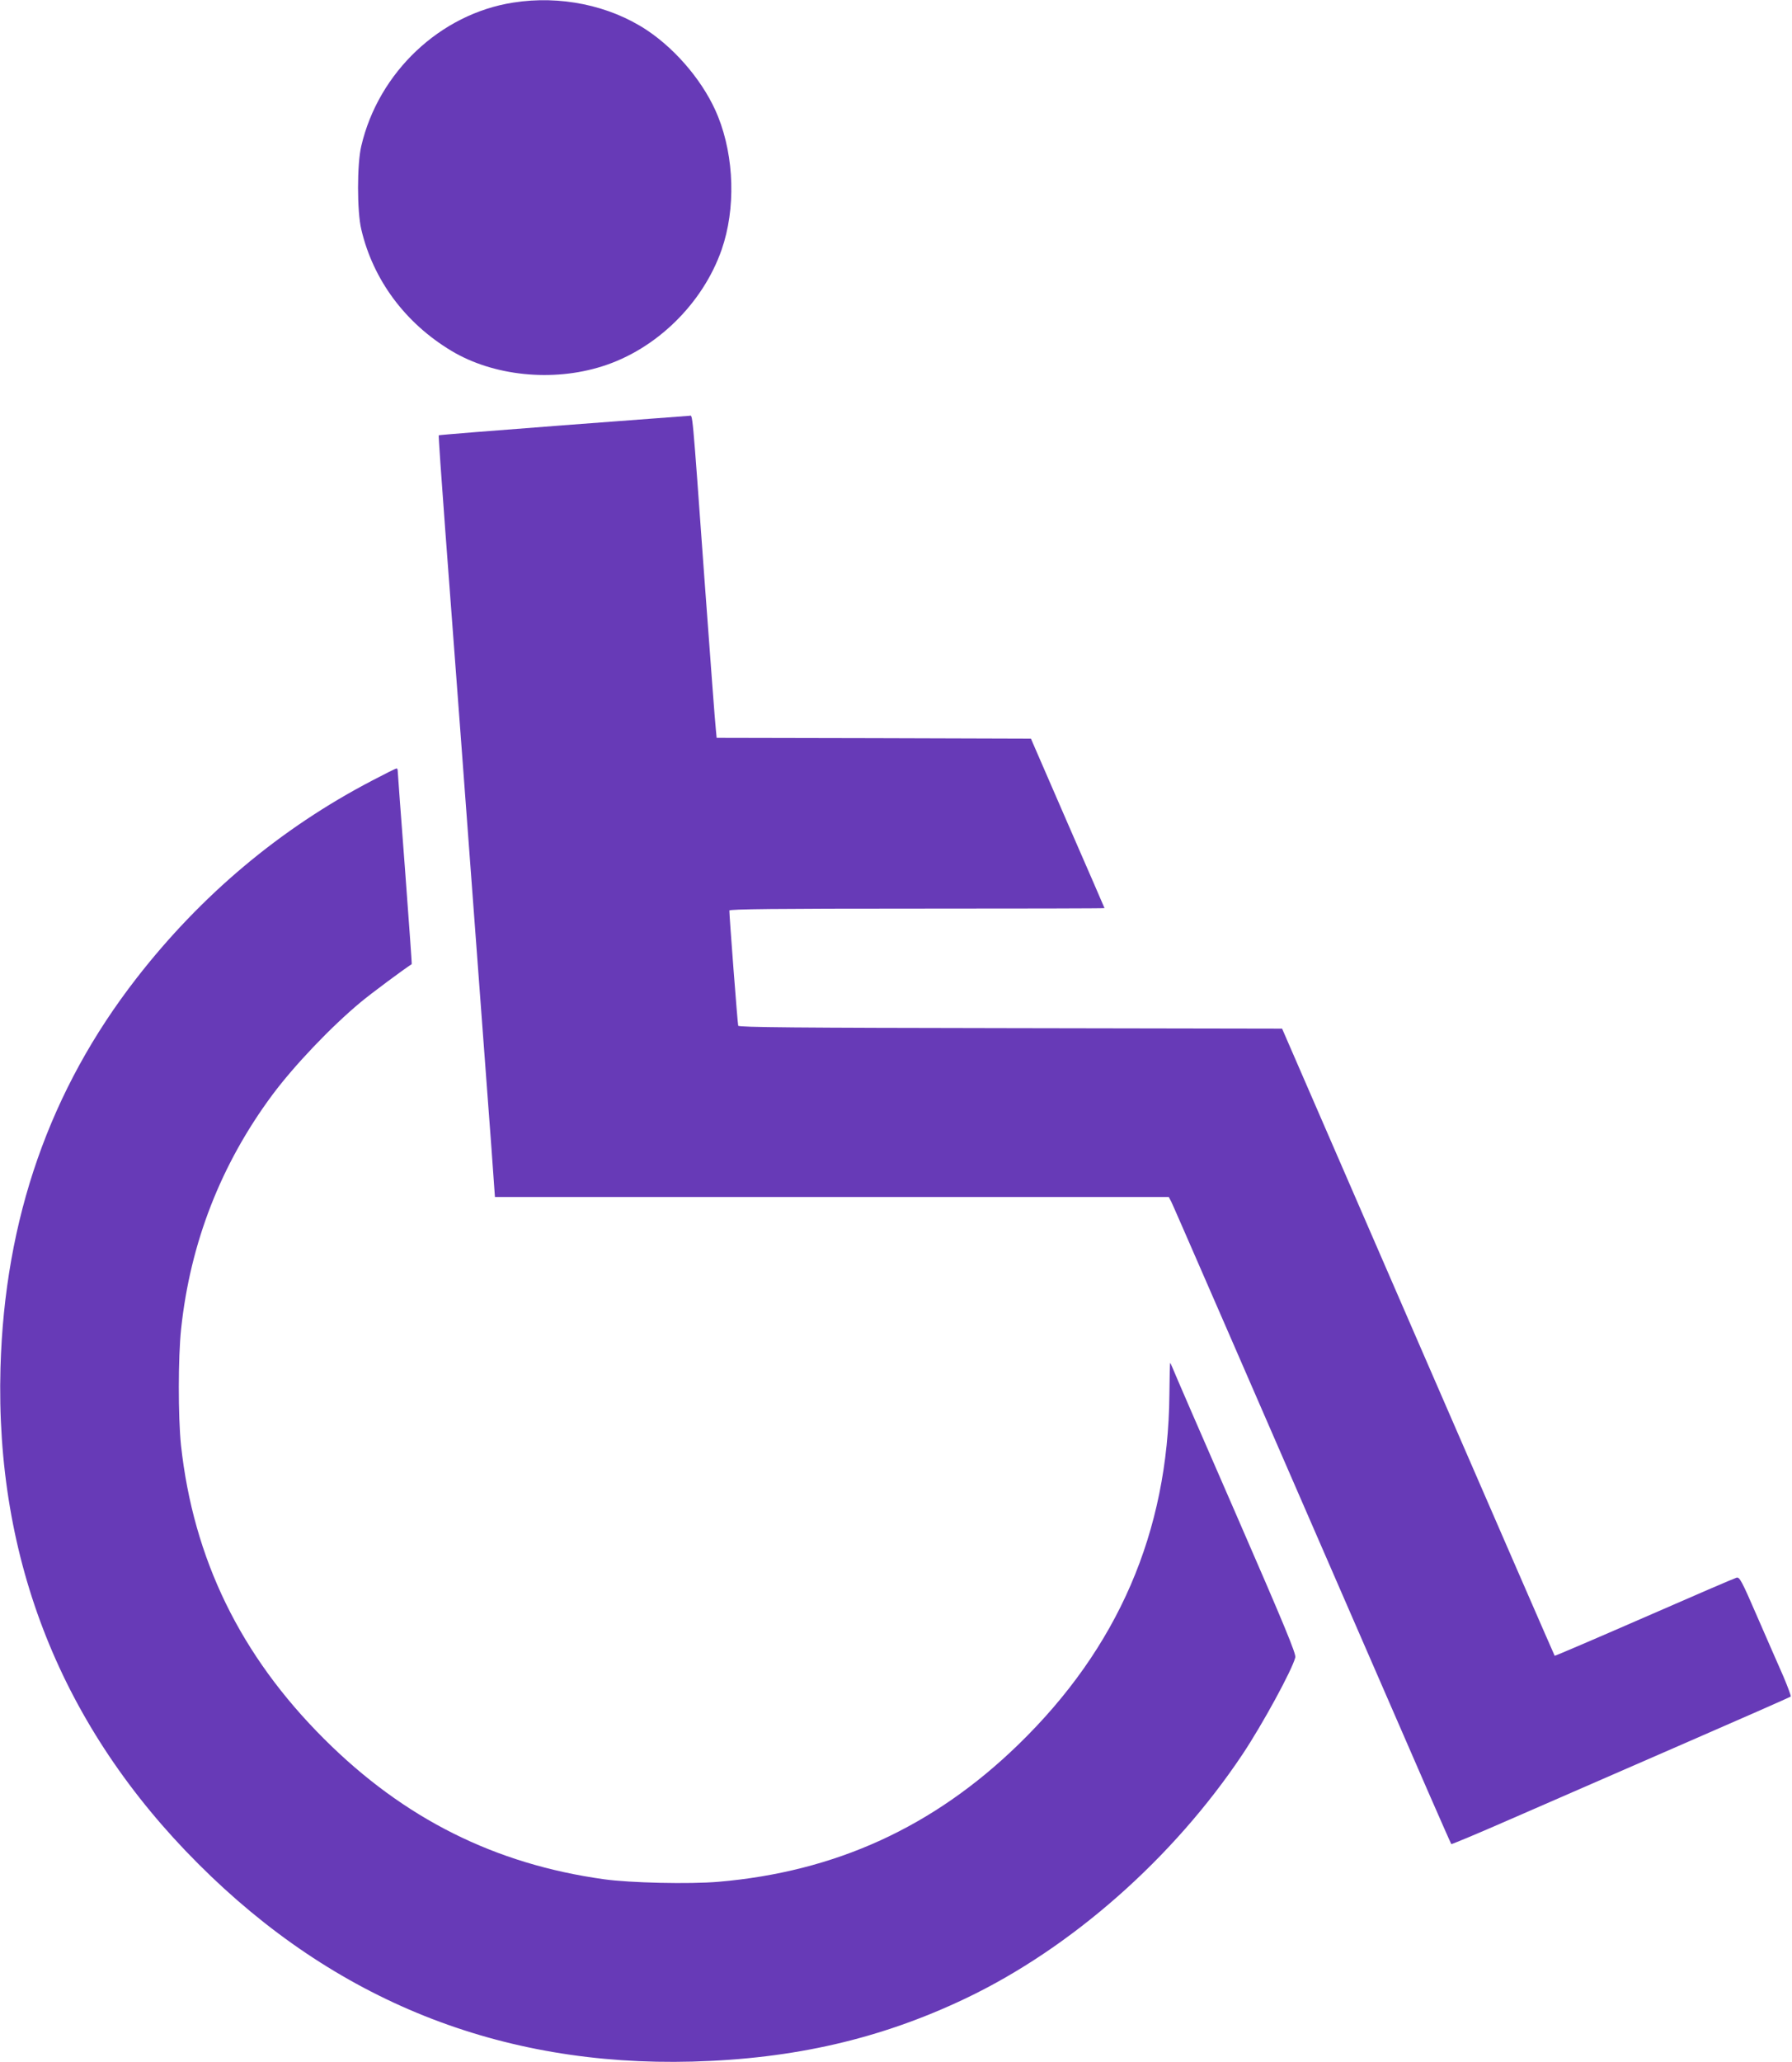
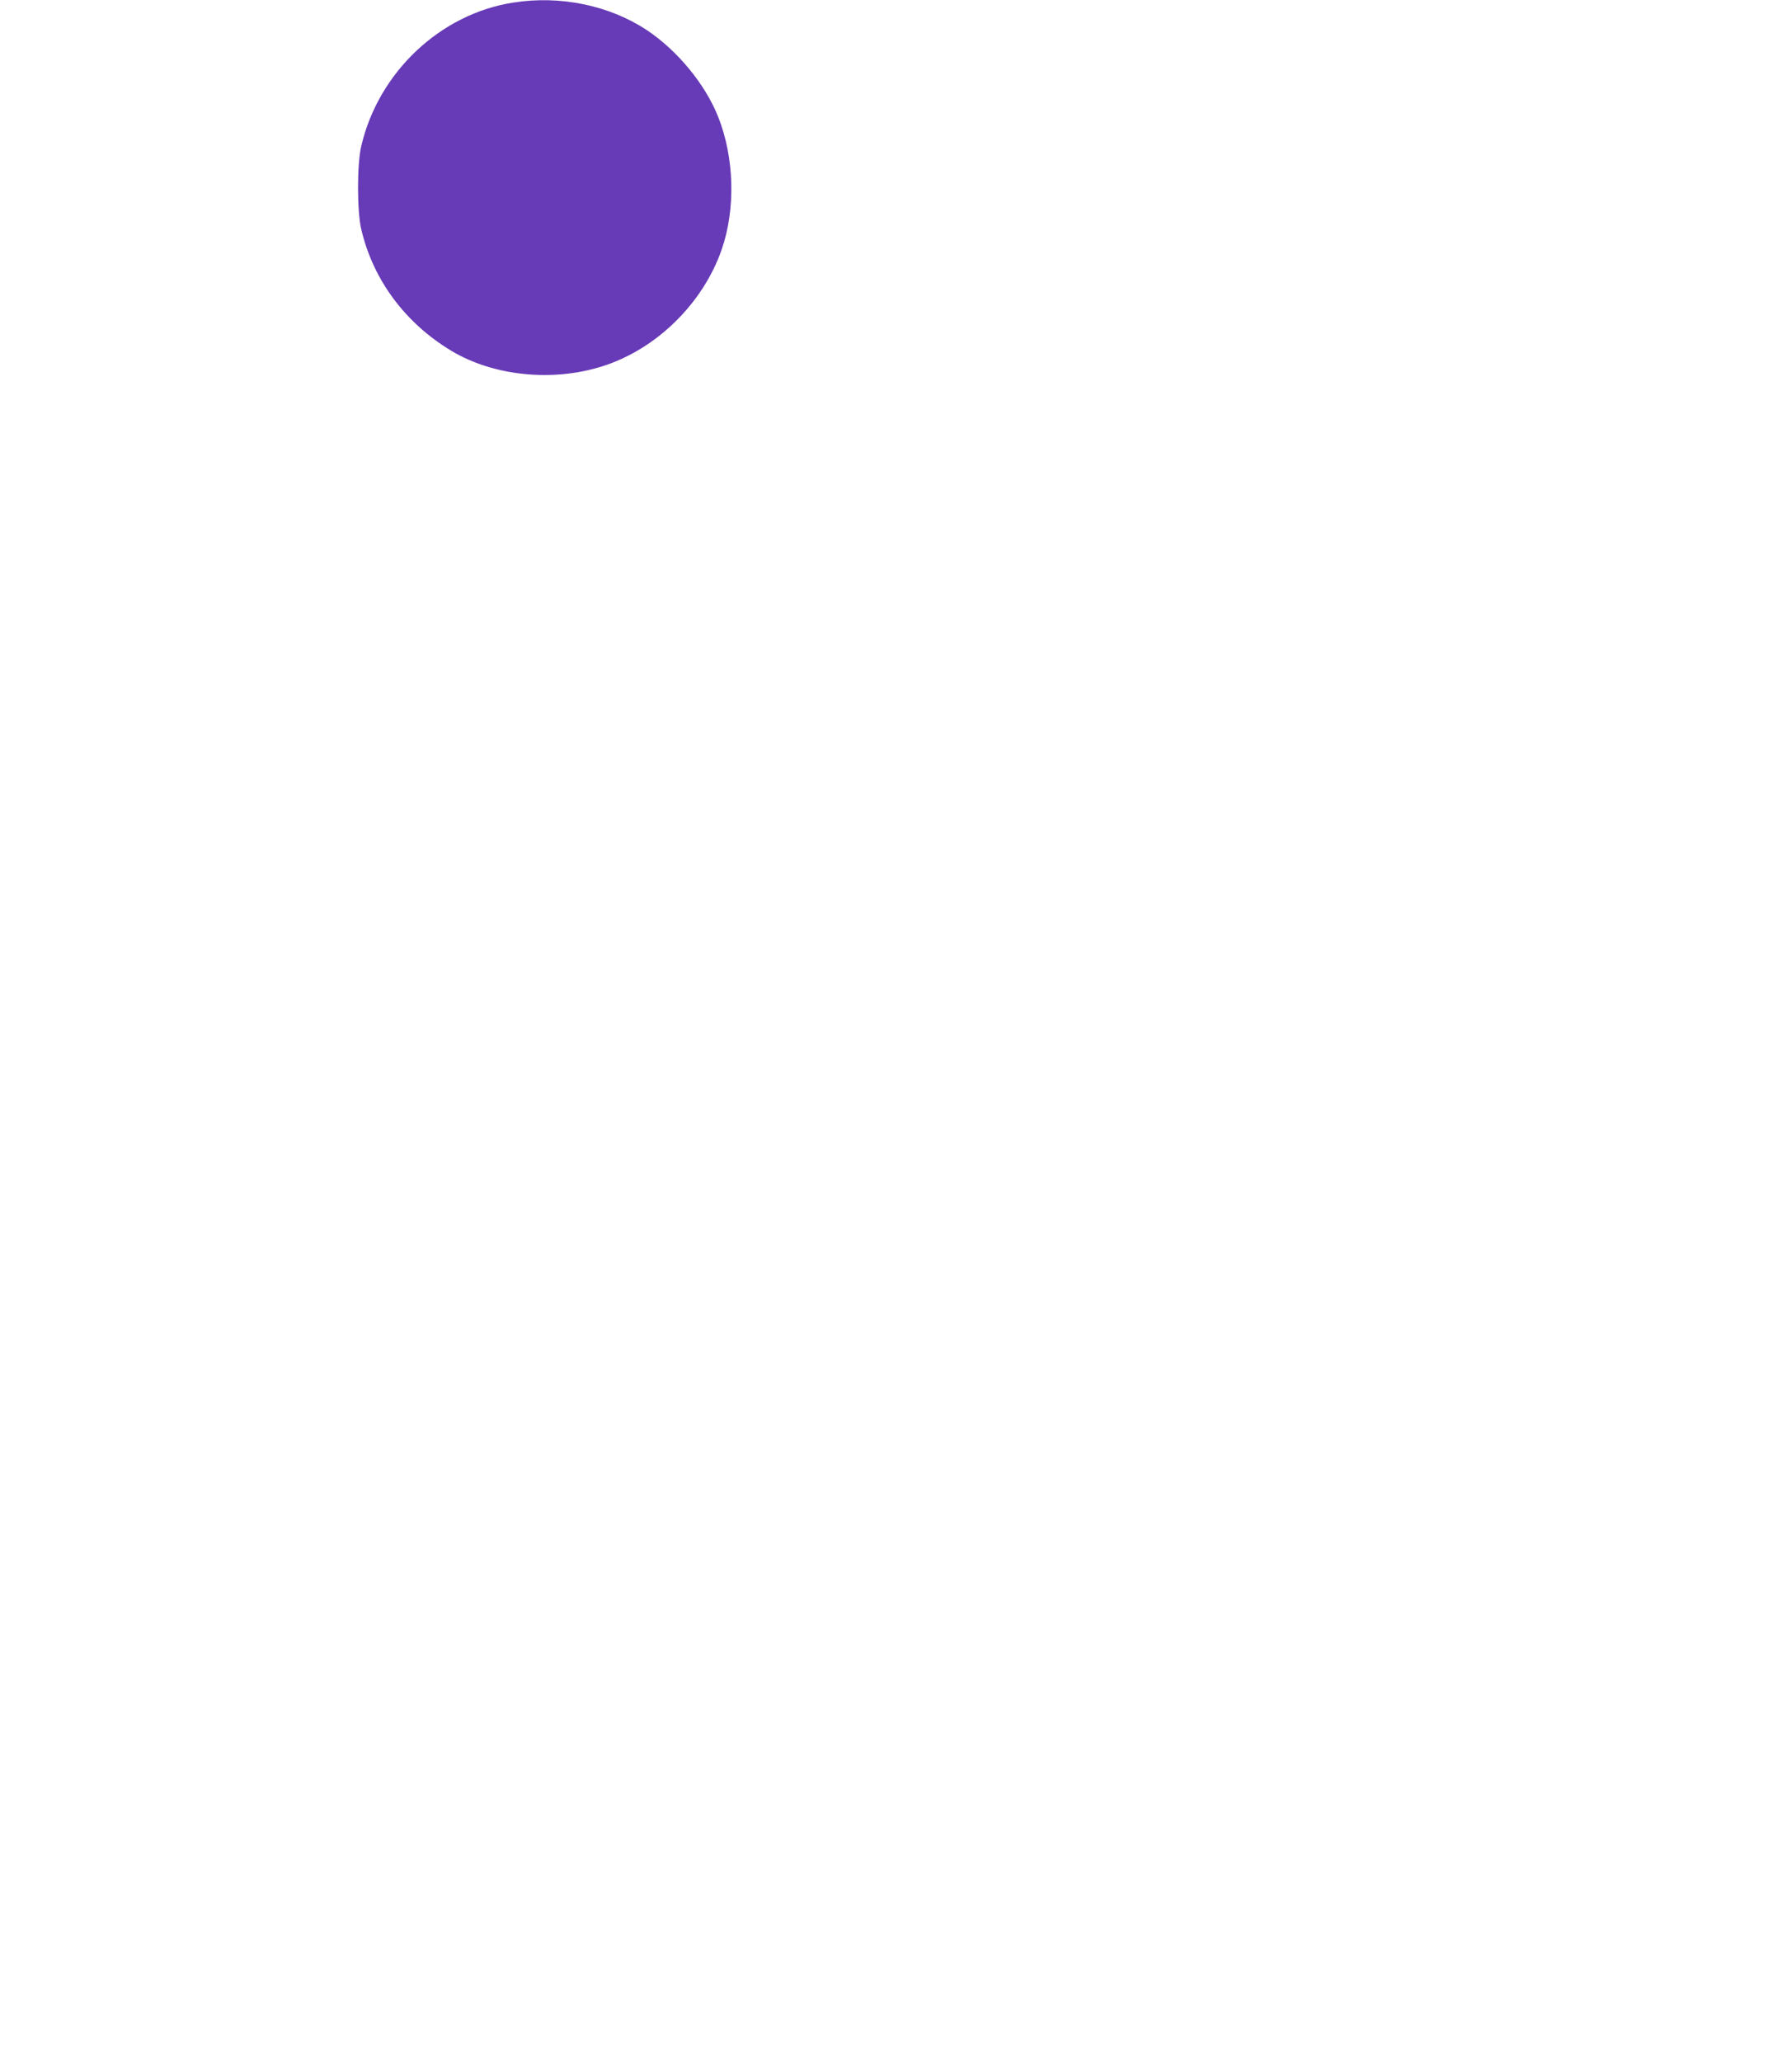
<svg xmlns="http://www.w3.org/2000/svg" version="1.0" width="1113pt" height="1280pt" viewBox="0 0 1113 1280" preserveAspectRatio="xMidYMid meet">
  <g transform="translate(0,1280) scale(0.1,-0.1)" fill="#673ab7" stroke="none">
    <path d="M3188 12784 c-453 -70 -837 -432 -944 -890 -27 -112 -27 -406 0 -518 73 -313 273 -582 560 -754 260 -156 627 -194 936 -96 335 105 625 389 742 724 88 253 79 573 -22 826 -81 203 -254 412 -444 538 -232 153 -537 216 -828 170z" />
-     <path d="M3497 10160 c-423 -32 -770 -60 -772 -62 -2 -1 16 -264 40 -583 24 -319 69 -917 100 -1330 31 -412 80 -1076 110 -1475 30 -399 64 -863 77 -1032 l22 -308 2093 0 2092 0 15 -28 c12 -23 304 -695 1597 -3666 77 -176 141 -321 143 -323 2 -2 163 65 357 150 195 85 667 291 1049 457 382 166 698 305 702 309 3 3 -18 60 -46 126 -29 66 -102 232 -161 368 -97 224 -110 248 -129 244 -12 -3 -270 -114 -574 -247 -305 -133 -555 -240 -556 -238 -2 2 -383 878 -848 1948 l-845 1945 -1687 3 c-1336 2 -1688 5 -1691 15 -4 10 -55 678 -55 715 0 9 292 12 1165 12 641 0 1165 1 1165 3 0 1 -103 239 -229 527 l-228 525 -976 3 -976 2 -5 53 c-4 28 -35 450 -71 937 -78 1078 -72 1010 -93 1009 -9 -1 -363 -27 -785 -59z" />
-     <path d="M2310 7954 c-569 -297 -1060 -709 -1462 -1226 -539 -693 -819 -1493 -845 -2418 -33 -1195 380 -2232 1228 -3079 848 -849 1875 -1260 3069 -1228 632 17 1169 141 1695 391 658 313 1291 871 1722 1516 124 186 309 525 328 602 6 21 -68 200 -373 900 -210 480 -385 885 -391 901 -6 15 -12 27 -13 27 -2 0 -4 -89 -5 -198 -8 -852 -319 -1571 -940 -2173 -526 -510 -1134 -788 -1862 -850 -177 -15 -549 -7 -711 16 -676 94 -1241 376 -1736 870 -521 519 -813 1118 -890 1825 -18 176 -18 545 1 722 57 534 247 1021 566 1451 137 184 365 423 549 576 62 52 271 207 317 236 2 1 -18 269 -42 595 -25 327 -45 600 -45 607 0 7 -3 13 -7 13 -5 0 -73 -34 -153 -76z" />
  </g>
</svg>